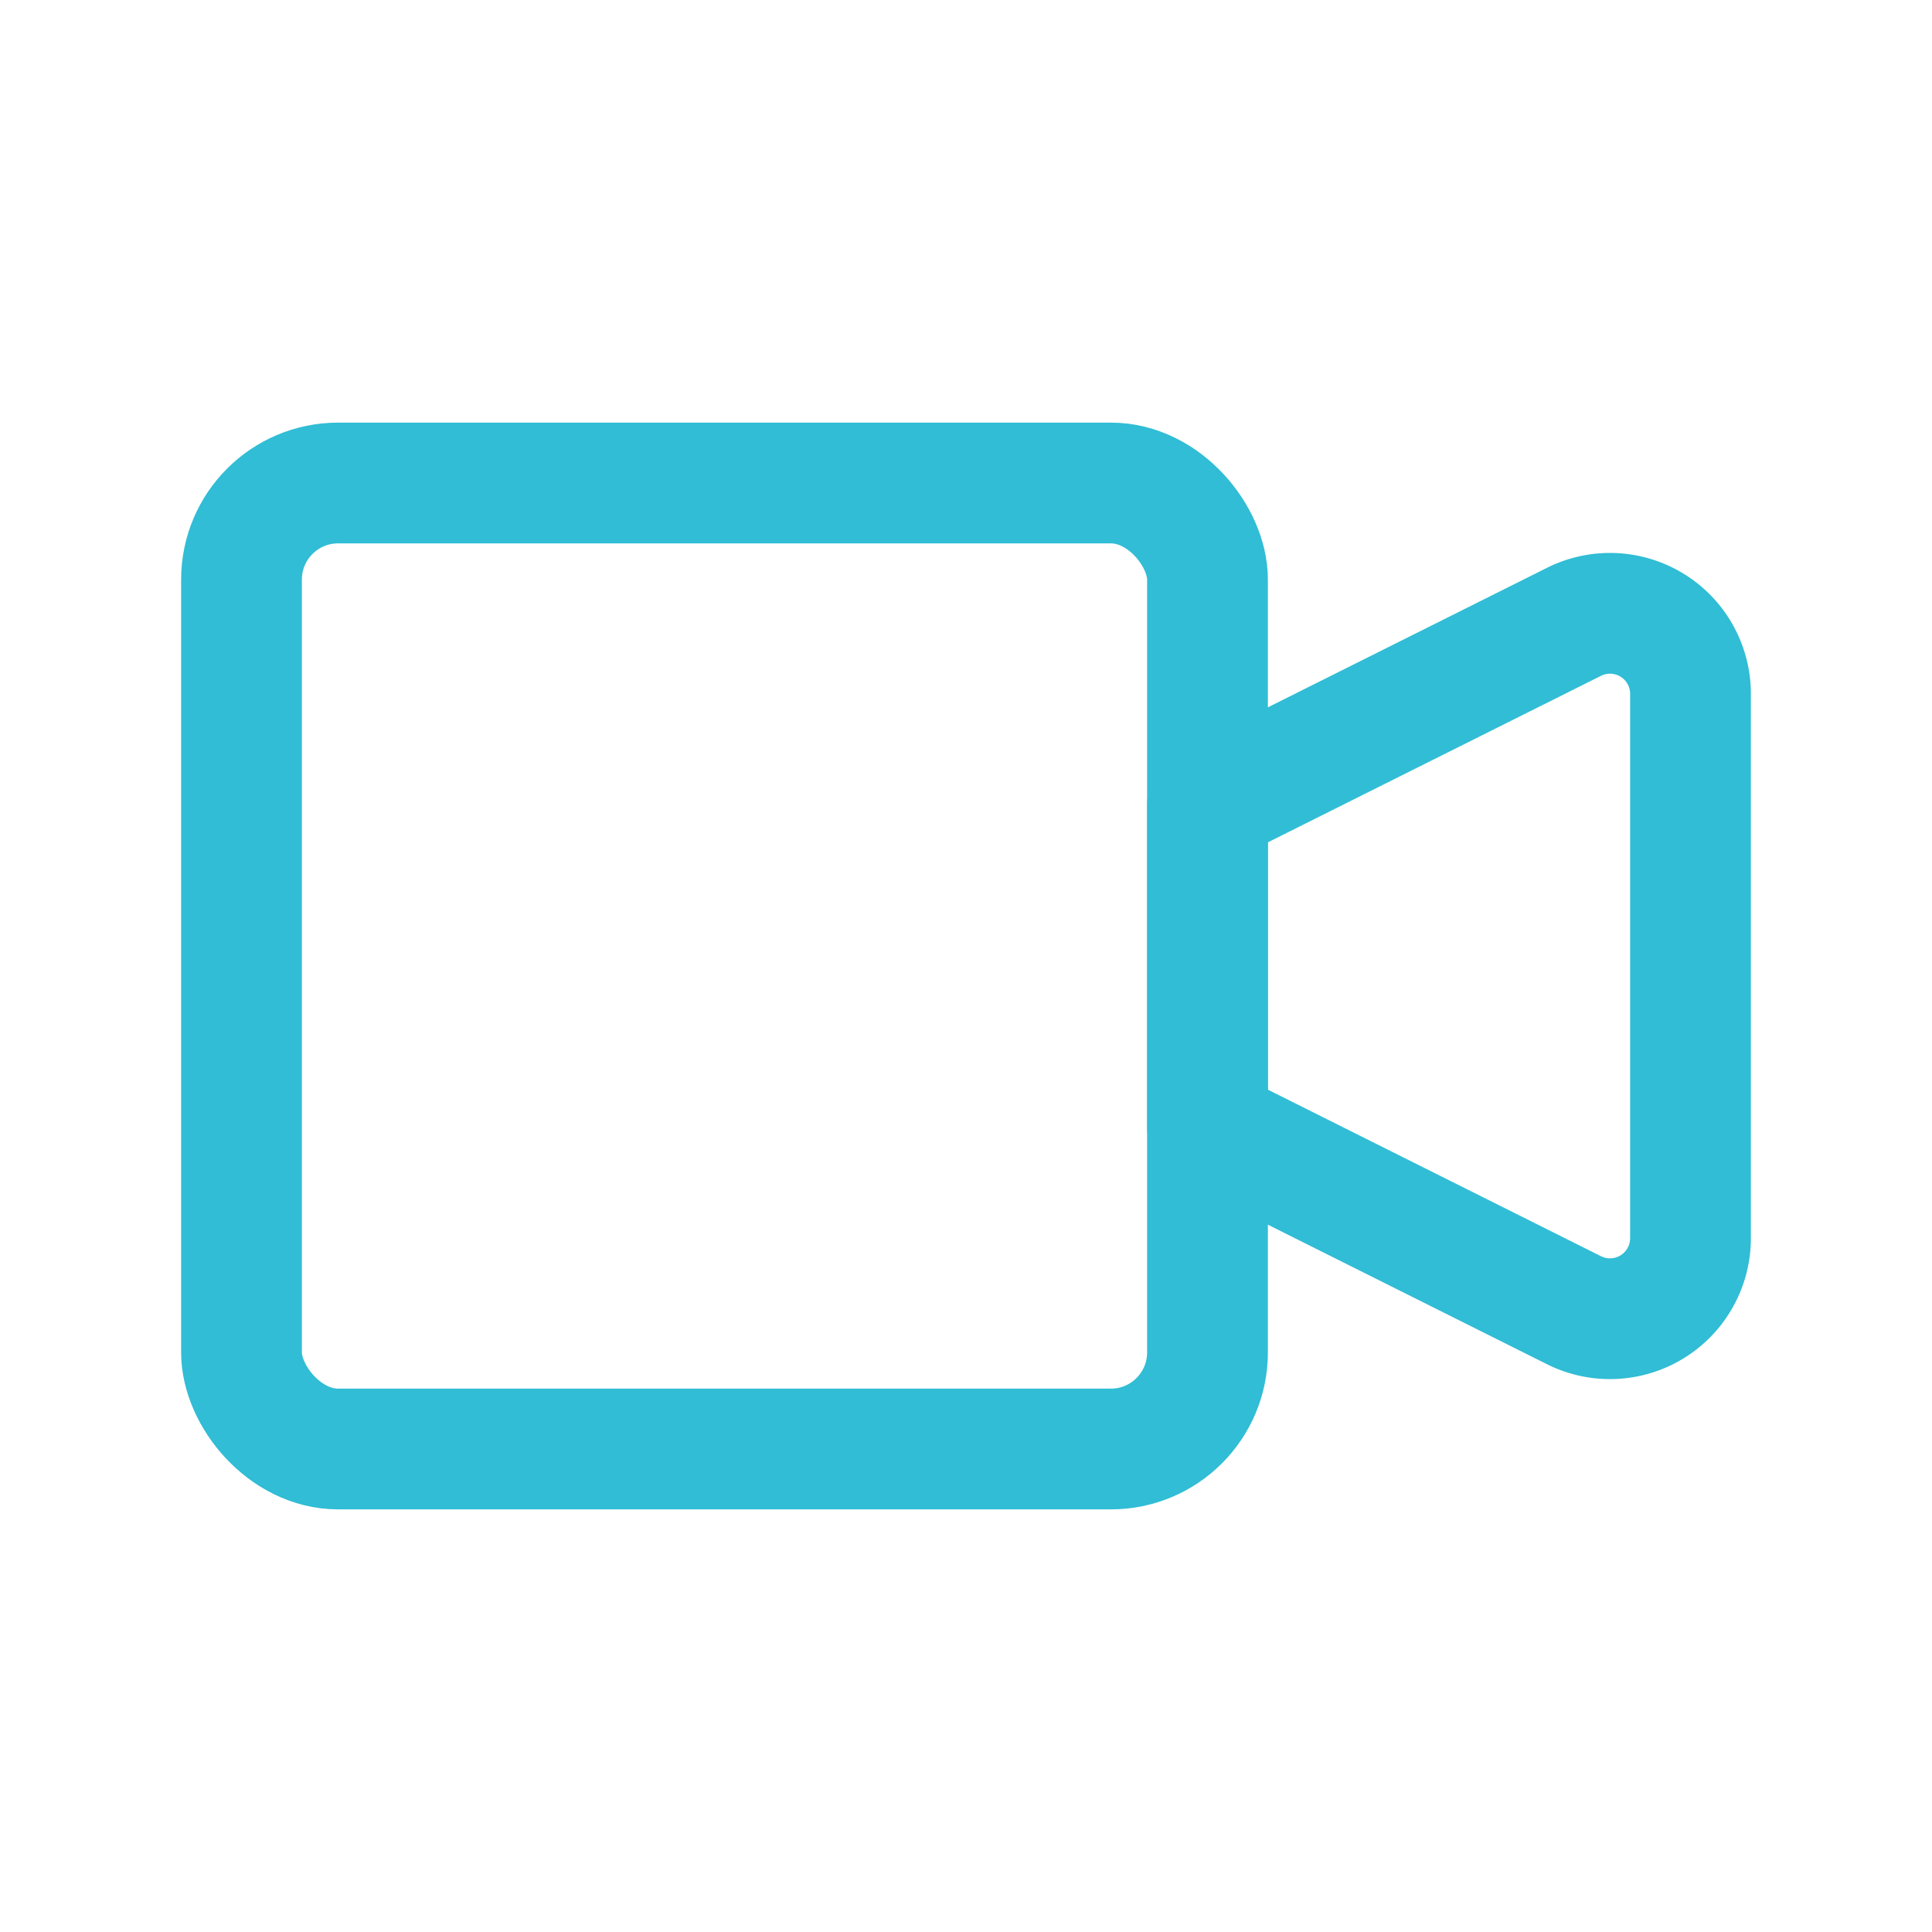
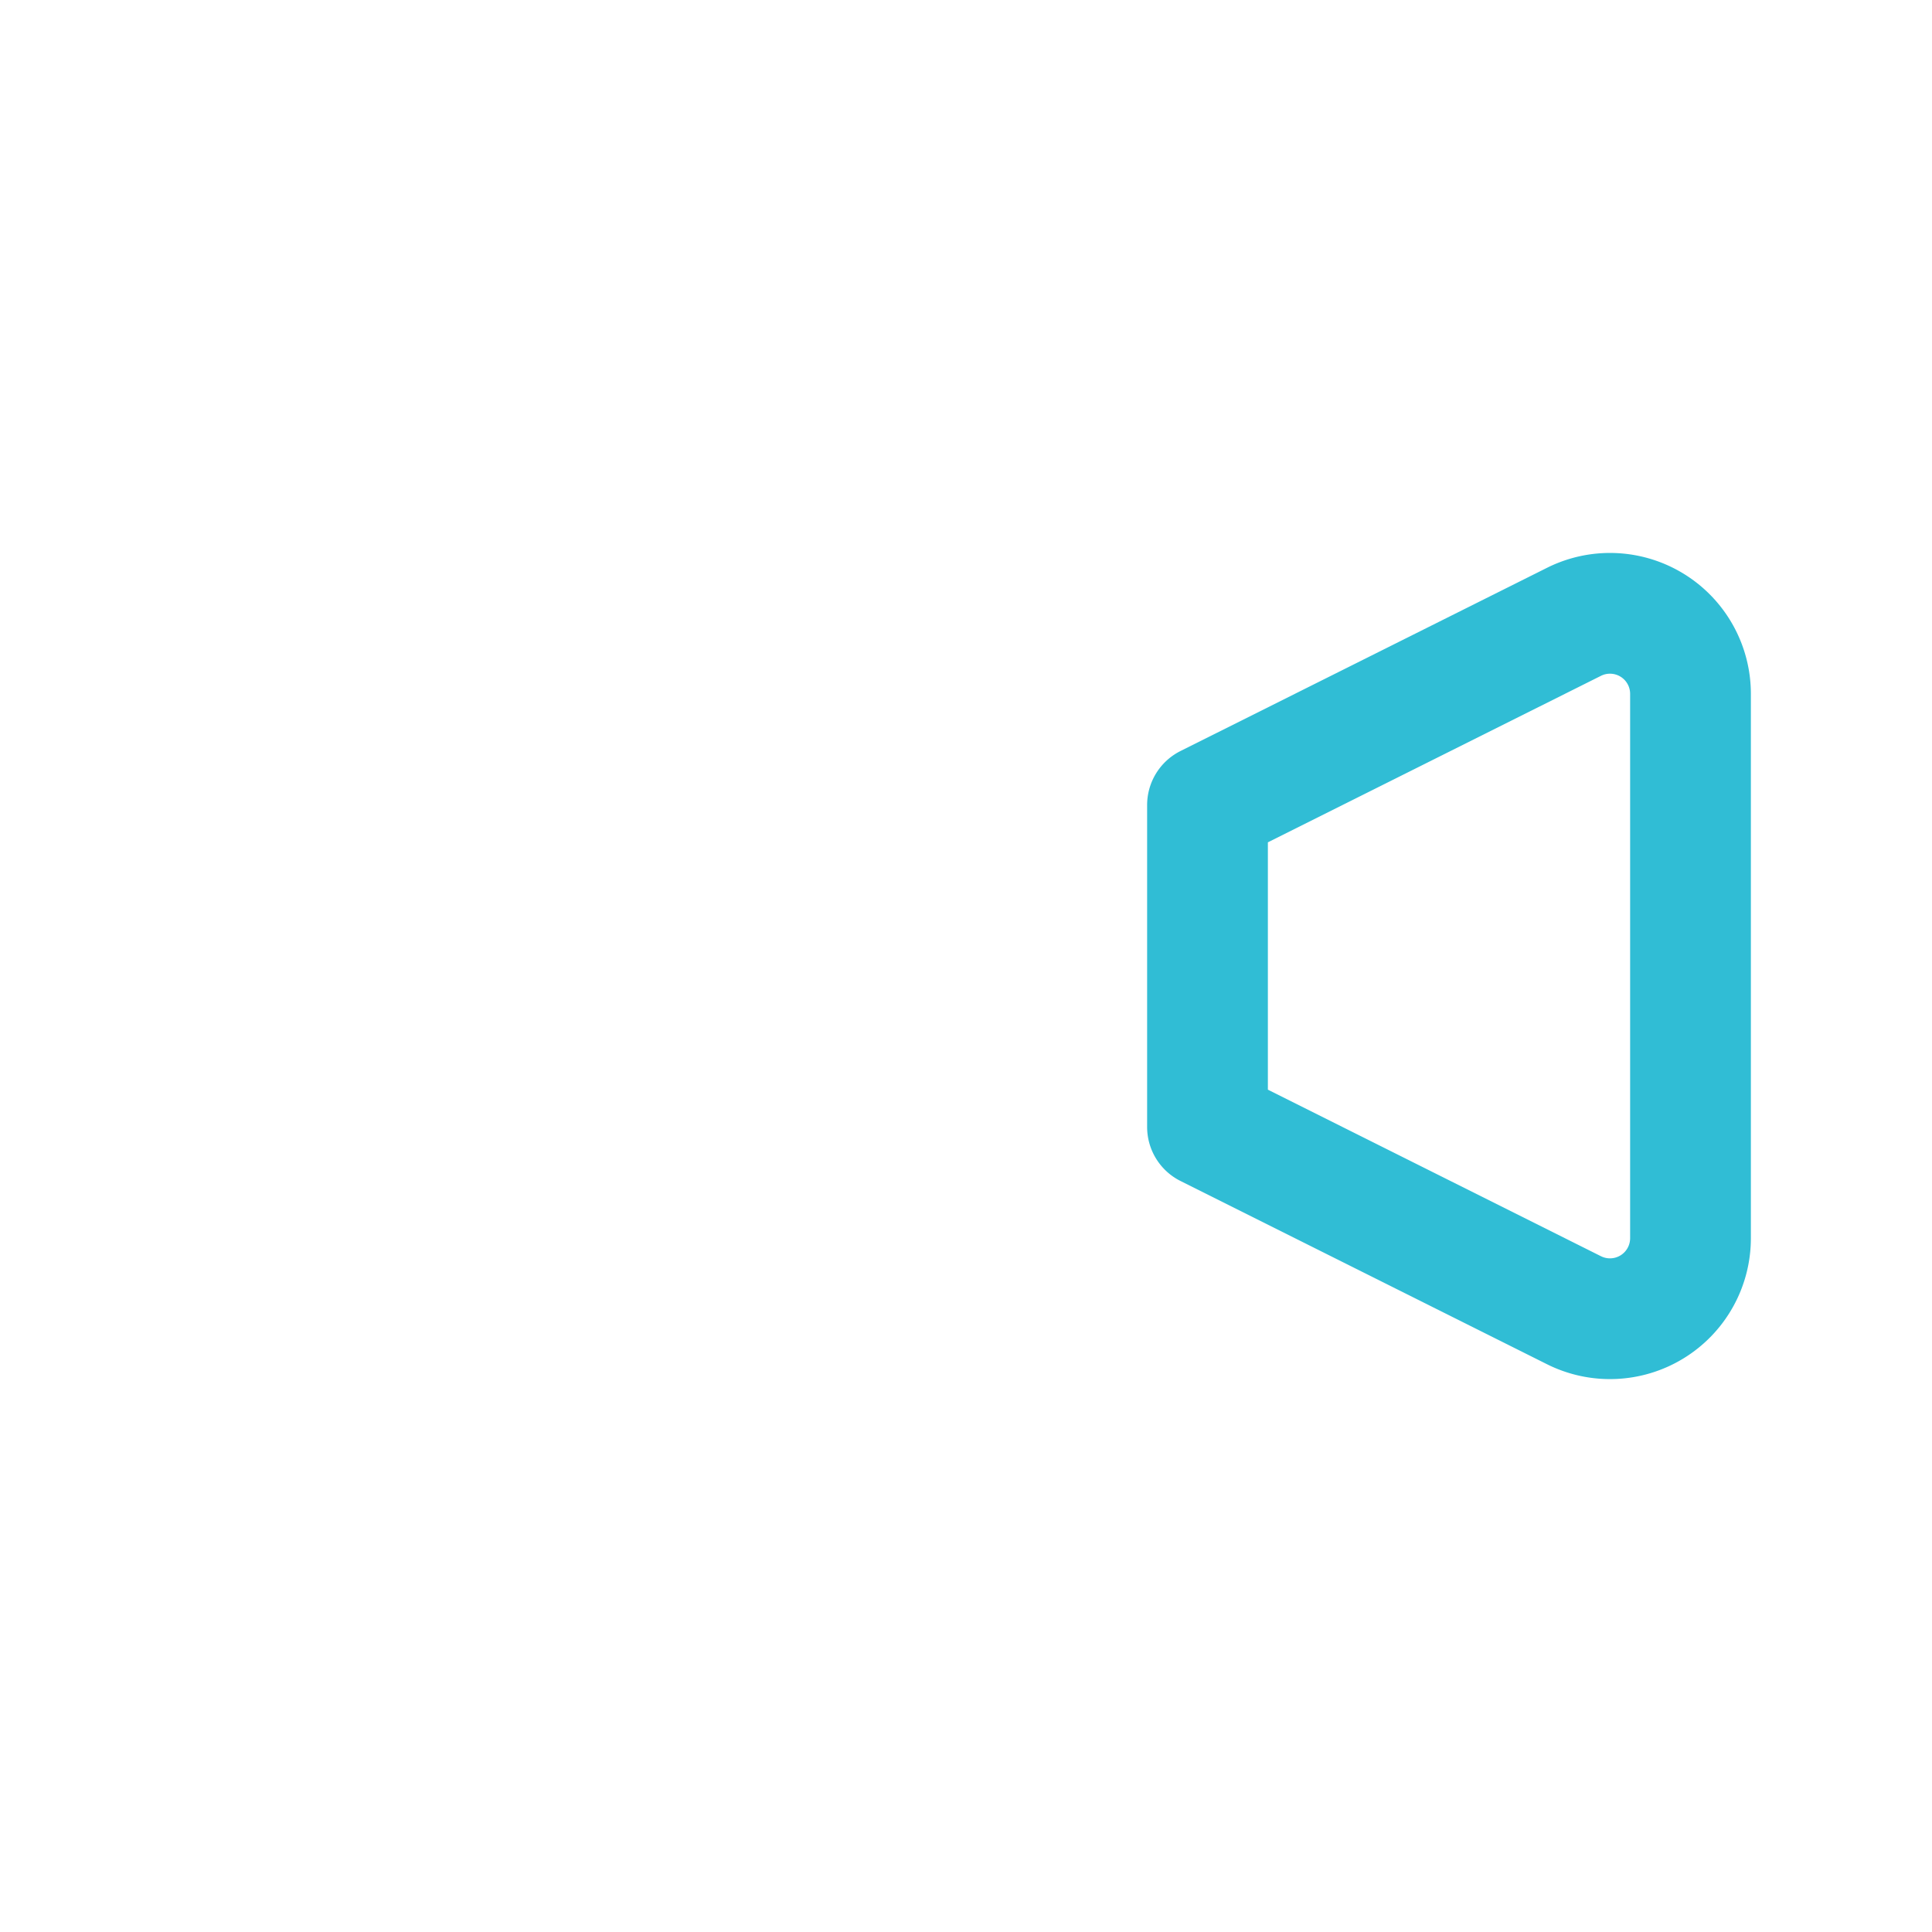
<svg xmlns="http://www.w3.org/2000/svg" id="mo" width="40" height="40" viewBox="0 0 40 40">
-   <path id="パス_1185" d="M0 0h40v40H0z" fill="none" />
+   <path id="パス_1185" d="M0 0h40v40z" fill="none" />
  <path id="パス_1186" d="M25 16.667l7.588-3.793A1.667 1.667 0 0135 14.363v11.274a1.667 1.667 0 01-2.412 1.49L25 23.333v-6.666z" fill="none" stroke="#30bdd5" stroke-linecap="round" stroke-linejoin="round" stroke-width="2.5" />
-   <rect id="長方形_2510" width="20" height="20" rx="2" transform="translate(5 10)" fill="none" stroke="#30bdd5" stroke-linecap="round" stroke-linejoin="round" stroke-width="2.5" />
</svg>